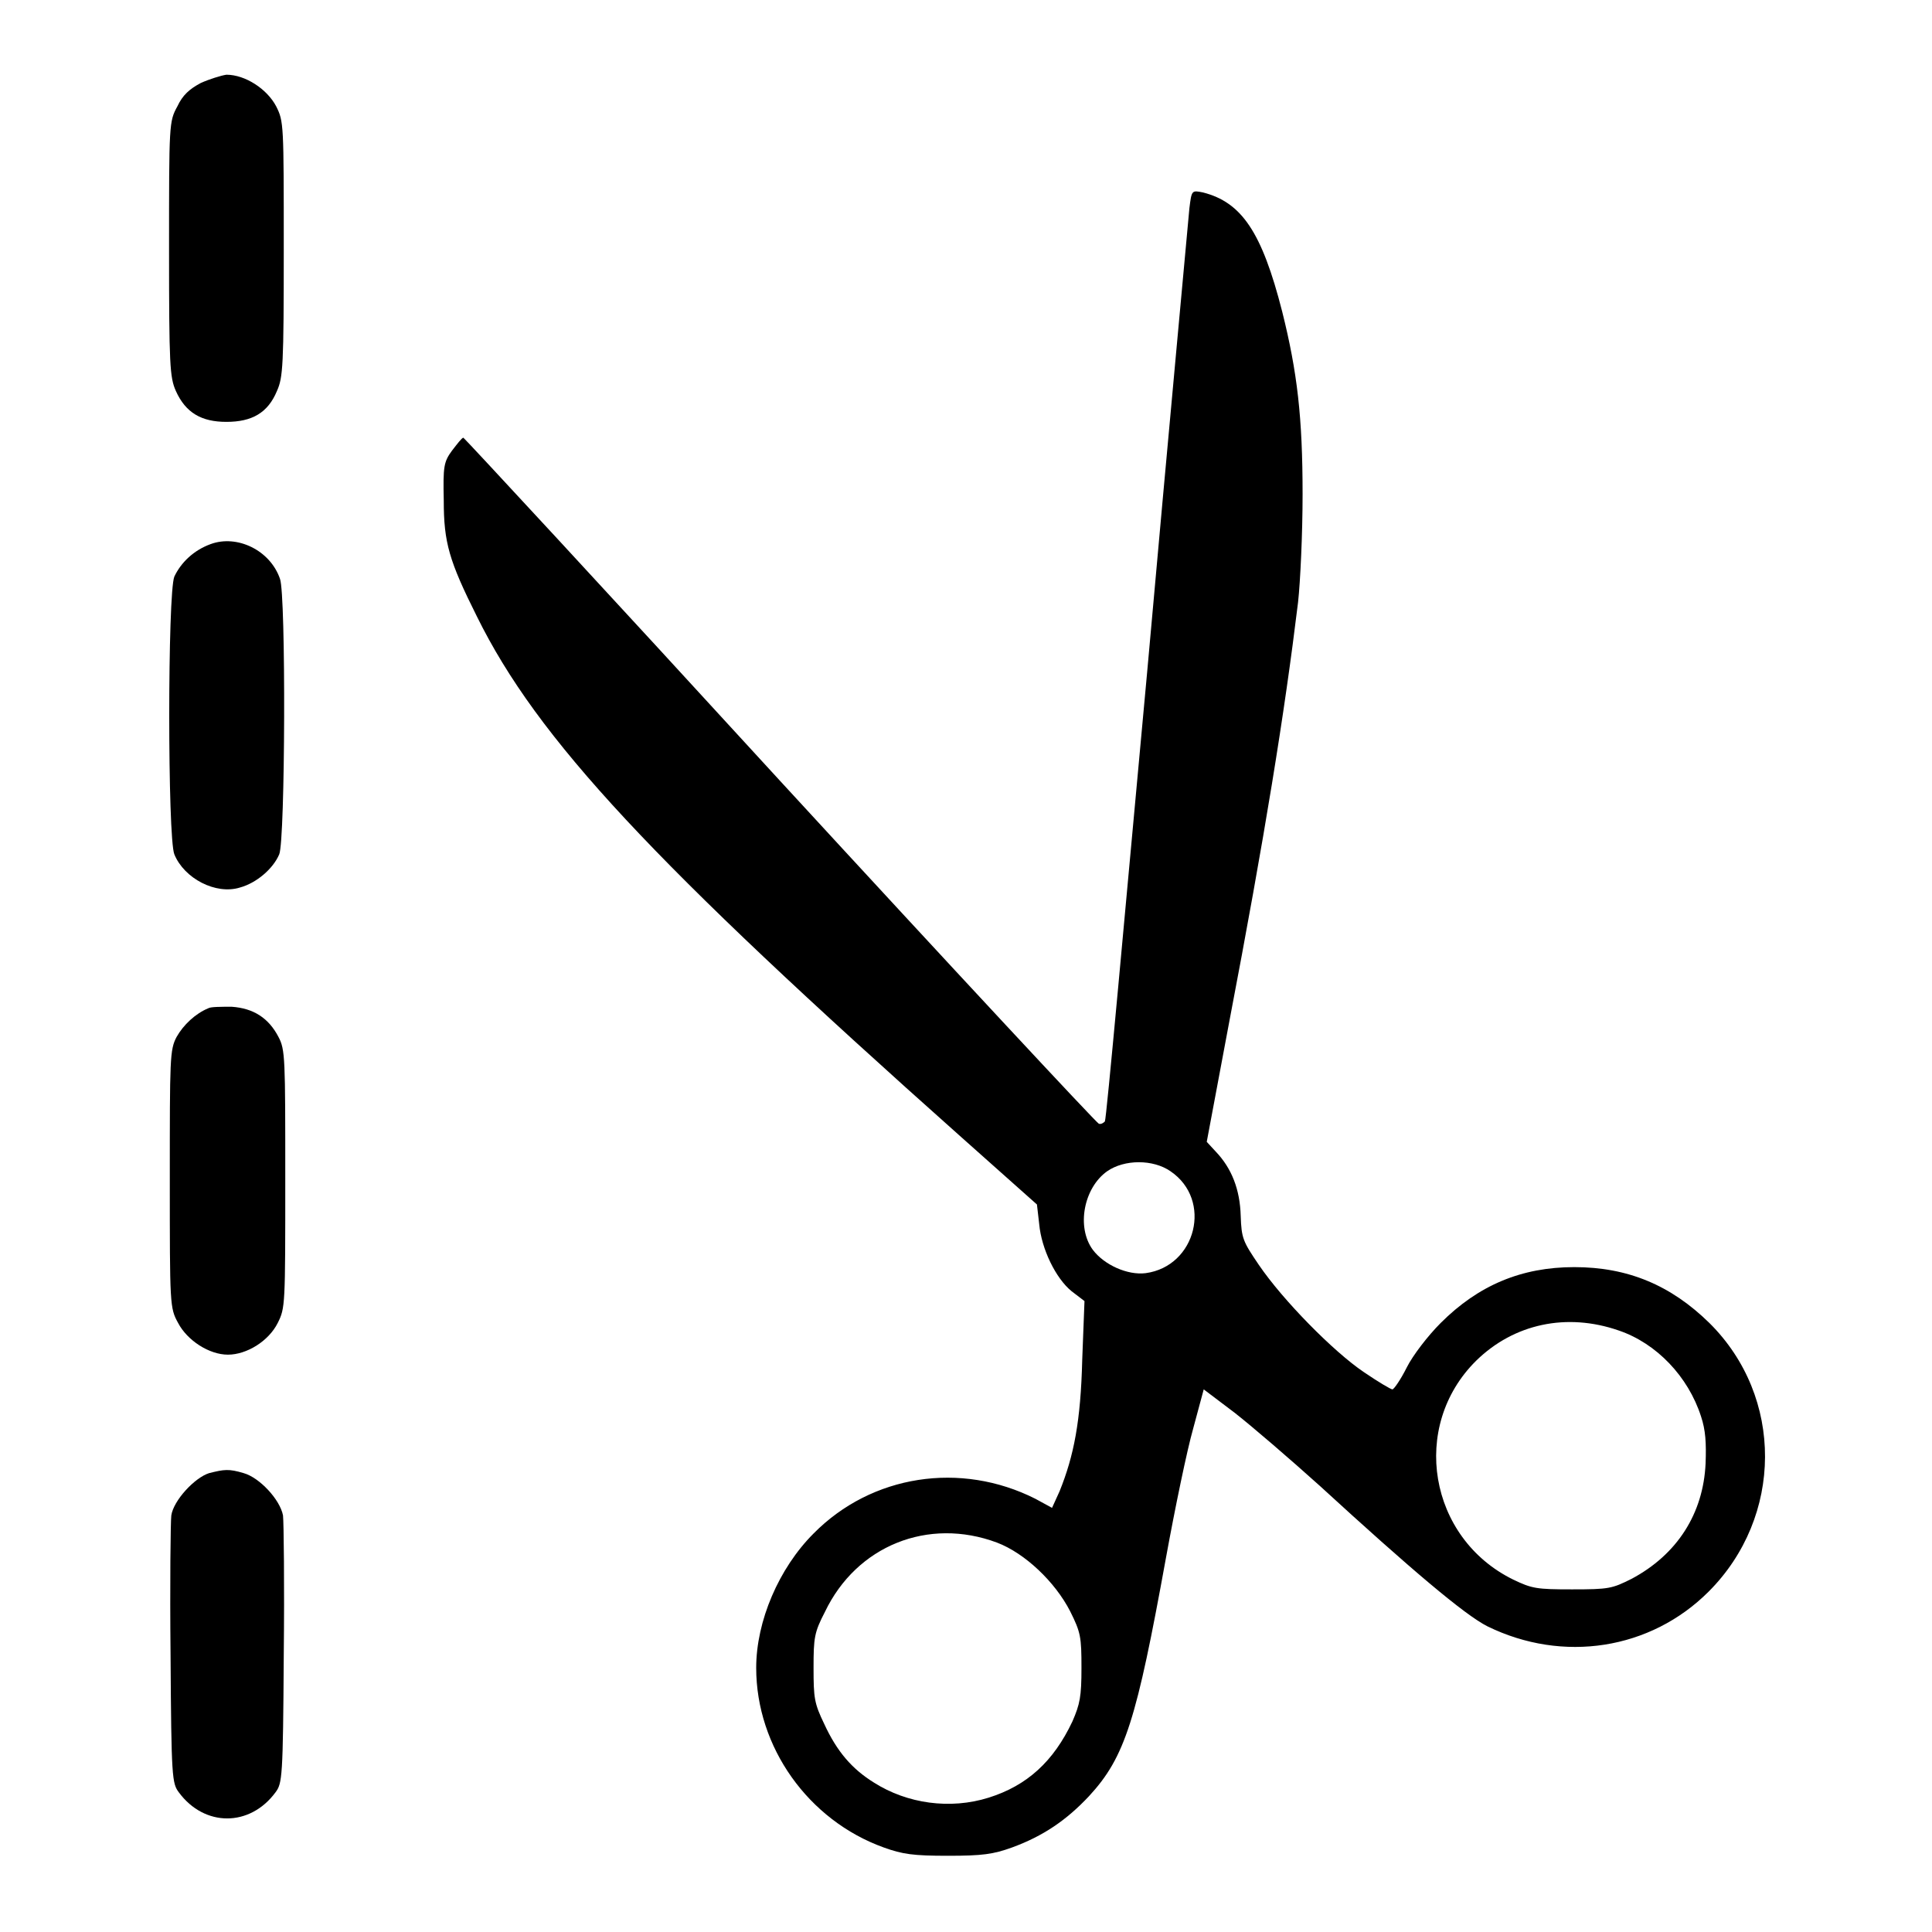
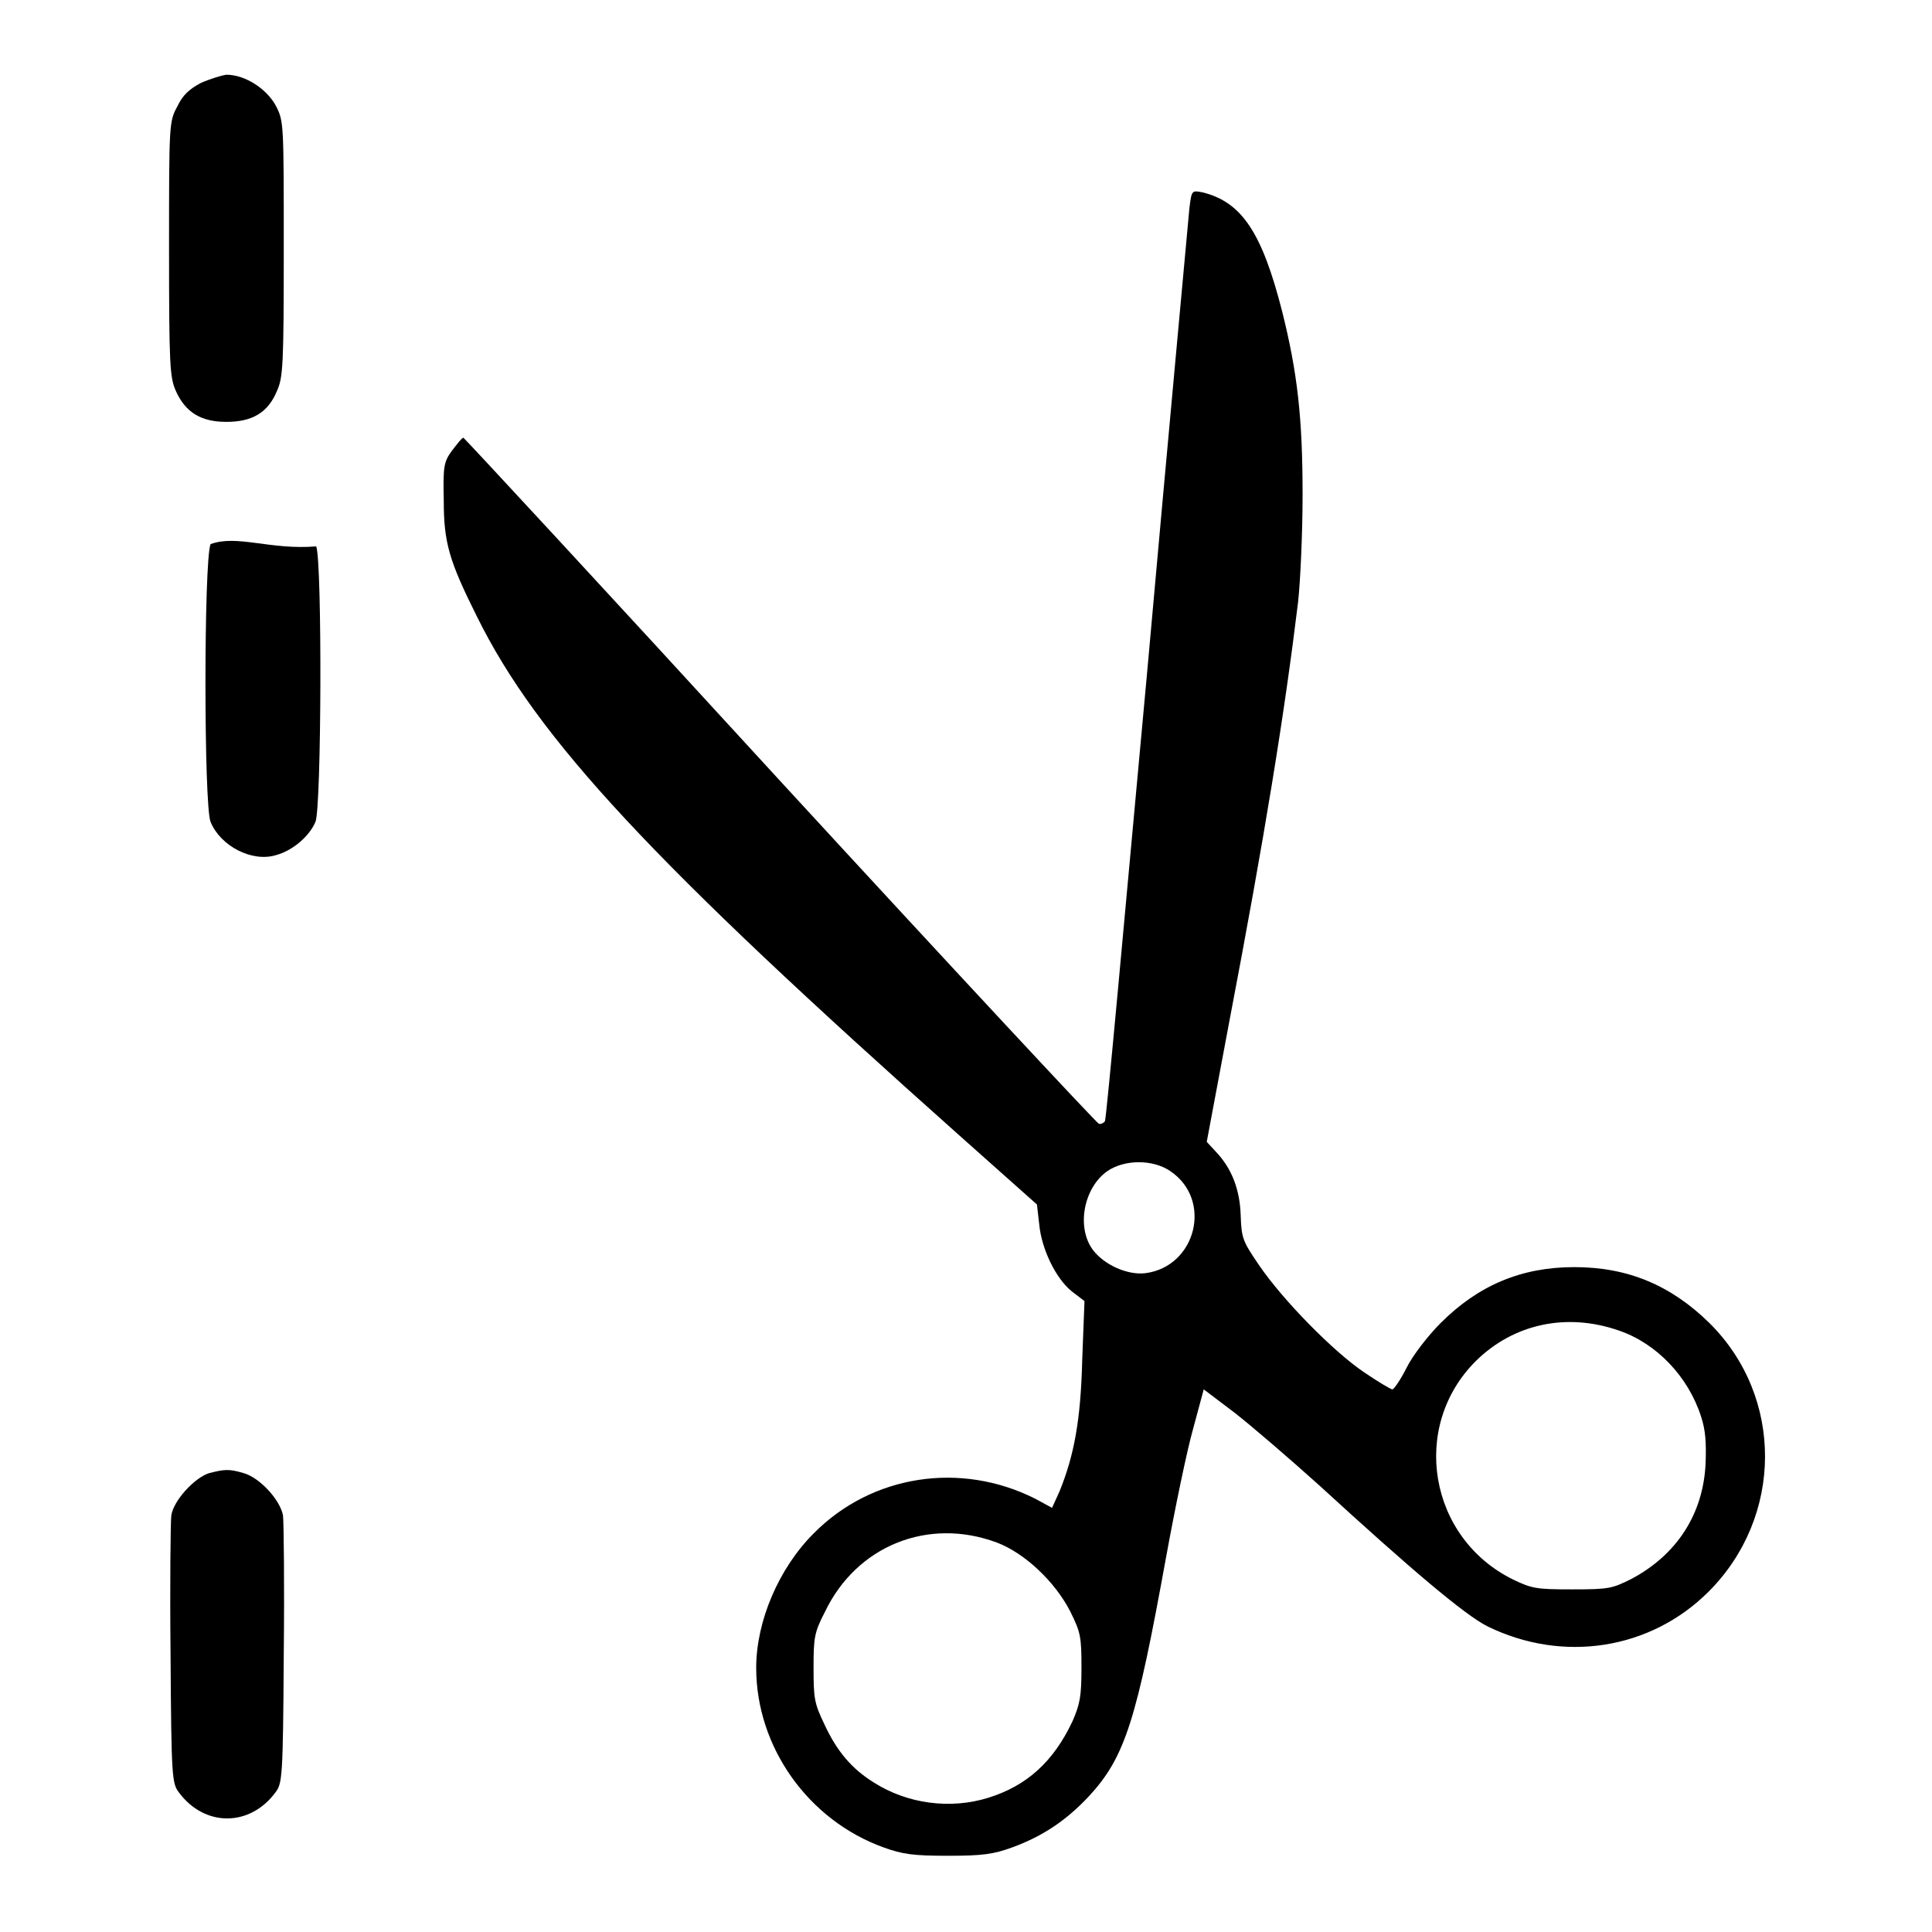
<svg xmlns="http://www.w3.org/2000/svg" version="1.1" x="0px" y="0px" viewBox="0 0 256 256" enable-background="new 0 0 256 256" xml:space="preserve">
  <g>
    <g>
      <g>
        <path fill="#000000" d="M26.6,11c-1.5,0.8-2.4,1.6-3.1,3.1c-1.1,2-1.1,2.3-1.1,18.9c0,15.4,0.1,17,0.9,18.8c1.3,2.9,3.4,4.1,6.7,4.1c3.4,0,5.5-1.2,6.7-4.1c0.8-1.8,0.9-3.3,0.9-18.8c0-16.6,0-16.9-1-18.9c-1.2-2.3-4.1-4.2-6.6-4.2C29.3,10,27.7,10.5,26.6,11z" />
        <path fill="#000000" d="M157.6,27.6c-0.1,1.3-2.7,29-5.6,61.5c-3,32.5-5.4,59.3-5.6,59.5s-0.5,0.4-0.8,0.3c-0.3-0.1-19.4-20.6-42.3-45.5C80.4,78.4,61.5,58,61.4,58c-0.2,0-0.8,0.8-1.5,1.7c-1.1,1.5-1.2,2.1-1.1,6.6c0,5.6,0.7,8,4.4,15.4c8,16.2,23.2,32.5,64.2,69l10,8.9l0.3,2.6c0.3,3.3,2.2,7.2,4.3,8.9l1.7,1.3l-0.3,7.8c-0.2,8.1-1.1,12.7-3,17.4l-1,2.2l-2.2-1.2c-9.9-5-21.7-3.2-29.4,4.6c-4.6,4.6-7.6,11.6-7.6,17.8c0,10.5,6.9,20.2,16.9,23.8c2.5,0.9,3.9,1.1,8.5,1.1c4.6,0,6-0.2,8.5-1.1c4.1-1.5,7.2-3.6,10.2-6.8c4.8-5.2,6.3-10.1,10.2-31.6c1.2-6.6,2.8-14.3,3.6-17.1l1.4-5.2l4.1,3.1c2.3,1.8,7.3,6.1,11.3,9.7c12,11,19.2,17.1,22.2,18.6c10,4.9,21.6,3.1,29.3-4.6c9.9-9.9,10-25.8,0.1-35.6c-5.1-5-10.8-7.4-17.9-7.4c-7,0-12.7,2.4-17.7,7.4c-1.7,1.7-3.7,4.3-4.5,5.9c-0.8,1.6-1.7,2.9-1.9,2.9c-0.2,0-1.9-1-3.8-2.3c-4-2.7-10.7-9.5-13.9-14.2c-2.1-3.1-2.3-3.5-2.4-6.5c-0.1-3.5-1.2-6.3-3.3-8.5l-1.2-1.3l3-16c4.7-24.6,7.3-40.7,9.1-55.5c0.3-2.7,0.6-9.1,0.6-14.3c0-10.2-0.7-16.2-2.7-24.2c-2.7-10.6-5.4-14.5-10.5-15.8C157.9,25.2,157.9,25.2,157.6,27.6z M155.1,155.2c5.6,3.8,3.4,12.6-3.3,13.5c-2.4,0.3-5.5-1.1-7-3.1c-2.2-3-1.2-8.2,1.9-10.4C149,153.6,152.8,153.6,155.1,155.2z M214.5,176.3c5,1.7,9.2,6.1,10.9,11.4c0.6,1.8,0.7,3.5,0.6,6.2c-0.3,6.7-3.8,12.1-9.8,15.3c-2.6,1.3-3,1.4-7.9,1.4c-4.7,0-5.3-0.1-7.8-1.3c-11.2-5.5-13.7-20.3-4.9-29C200.6,175.4,207.6,173.9,214.5,176.3z M132.1,204.4c3.7,1.4,7.7,5.2,9.7,9.1c1.4,2.8,1.5,3.4,1.5,7.5c0,3.8-0.2,4.8-1.2,7.1c-2.5,5.3-6,8.5-11.1,10.1c-5.1,1.6-10.8,0.8-15.2-2c-2.9-1.8-4.9-4.1-6.6-7.8c-1.3-2.7-1.4-3.4-1.4-7.4c0-4,0.1-4.7,1.5-7.4C113.5,204.8,123,201,132.1,204.4z" />
-         <path fill="#000000" d="M27.9,72.1c-2.2,0.8-3.9,2.4-4.8,4.3c-0.9,2.2-0.9,34.6,0,36.8c1.3,3.2,5.5,5.4,8.7,4.4c2.2-0.6,4.4-2.5,5.2-4.4c0.8-1.9,0.9-34.4,0.1-36.5C35.8,72.9,31.4,70.8,27.9,72.1z" />
-         <path fill="#000000" d="M27.6,133.6c-1.7,0.7-3.3,2.2-4.2,3.8c-0.9,1.7-0.9,2.8-0.9,18.8c0,16.8,0,17.1,1.1,19.1c1.2,2.3,4.1,4.2,6.6,4.2c2.5,0,5.4-1.8,6.6-4.2c1-2,1-2.3,1-19.1c0-16,0-17.1-0.9-18.8c-1.3-2.5-3.3-3.8-6.2-4C29.3,133.4,27.9,133.4,27.6,133.6z" />
+         <path fill="#000000" d="M27.9,72.1c-0.9,2.2-0.9,34.6,0,36.8c1.3,3.2,5.5,5.4,8.7,4.4c2.2-0.6,4.4-2.5,5.2-4.4c0.8-1.9,0.9-34.4,0.1-36.5C35.8,72.9,31.4,70.8,27.9,72.1z" />
        <path fill="#000000" d="M27.7,195.2c-1.9,0.6-4.7,3.6-5,5.6c-0.1,0.8-0.2,9.1-0.1,18.5c0.1,16.3,0.2,17,1.1,18.2c3.4,4.6,9.4,4.6,12.8,0c0.9-1.2,1-1.9,1.1-18.2c0.1-9.3,0-17.6-0.1-18.5c-0.4-2.1-3.1-5-5.2-5.6C30.3,194.6,29.7,194.7,27.7,195.2z" />
      </g>
    </g>
  </g>
</svg>